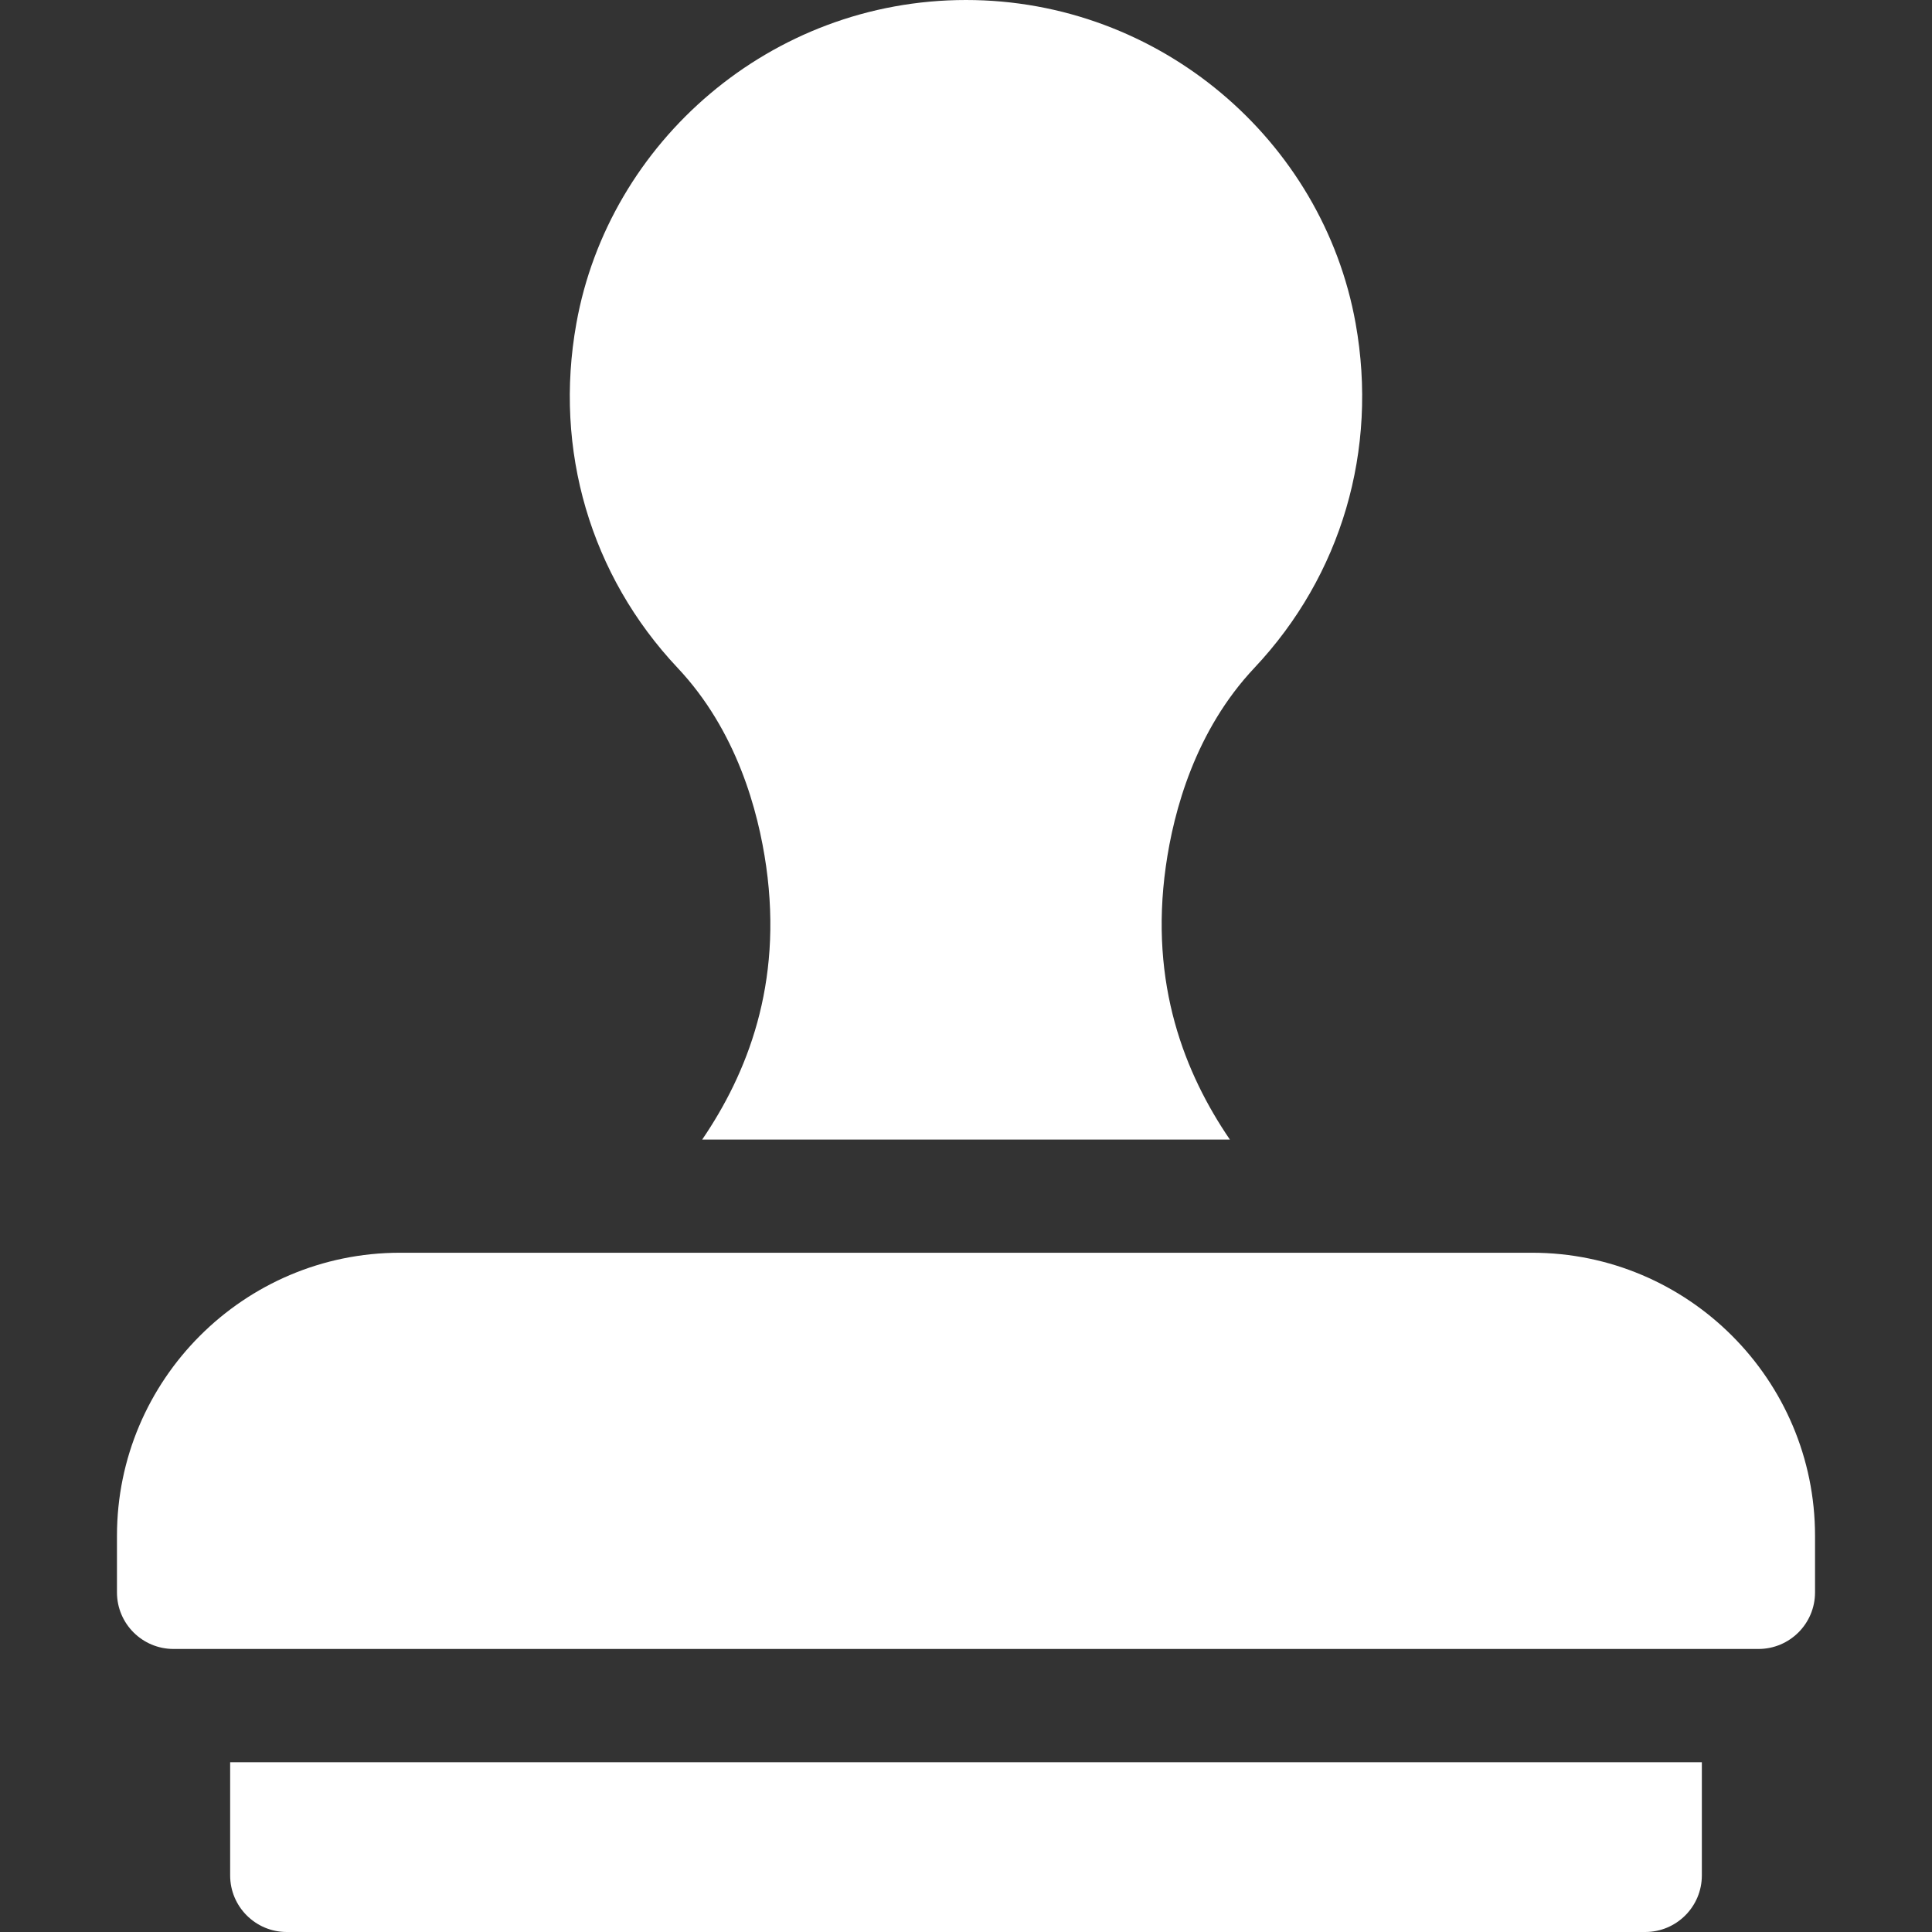
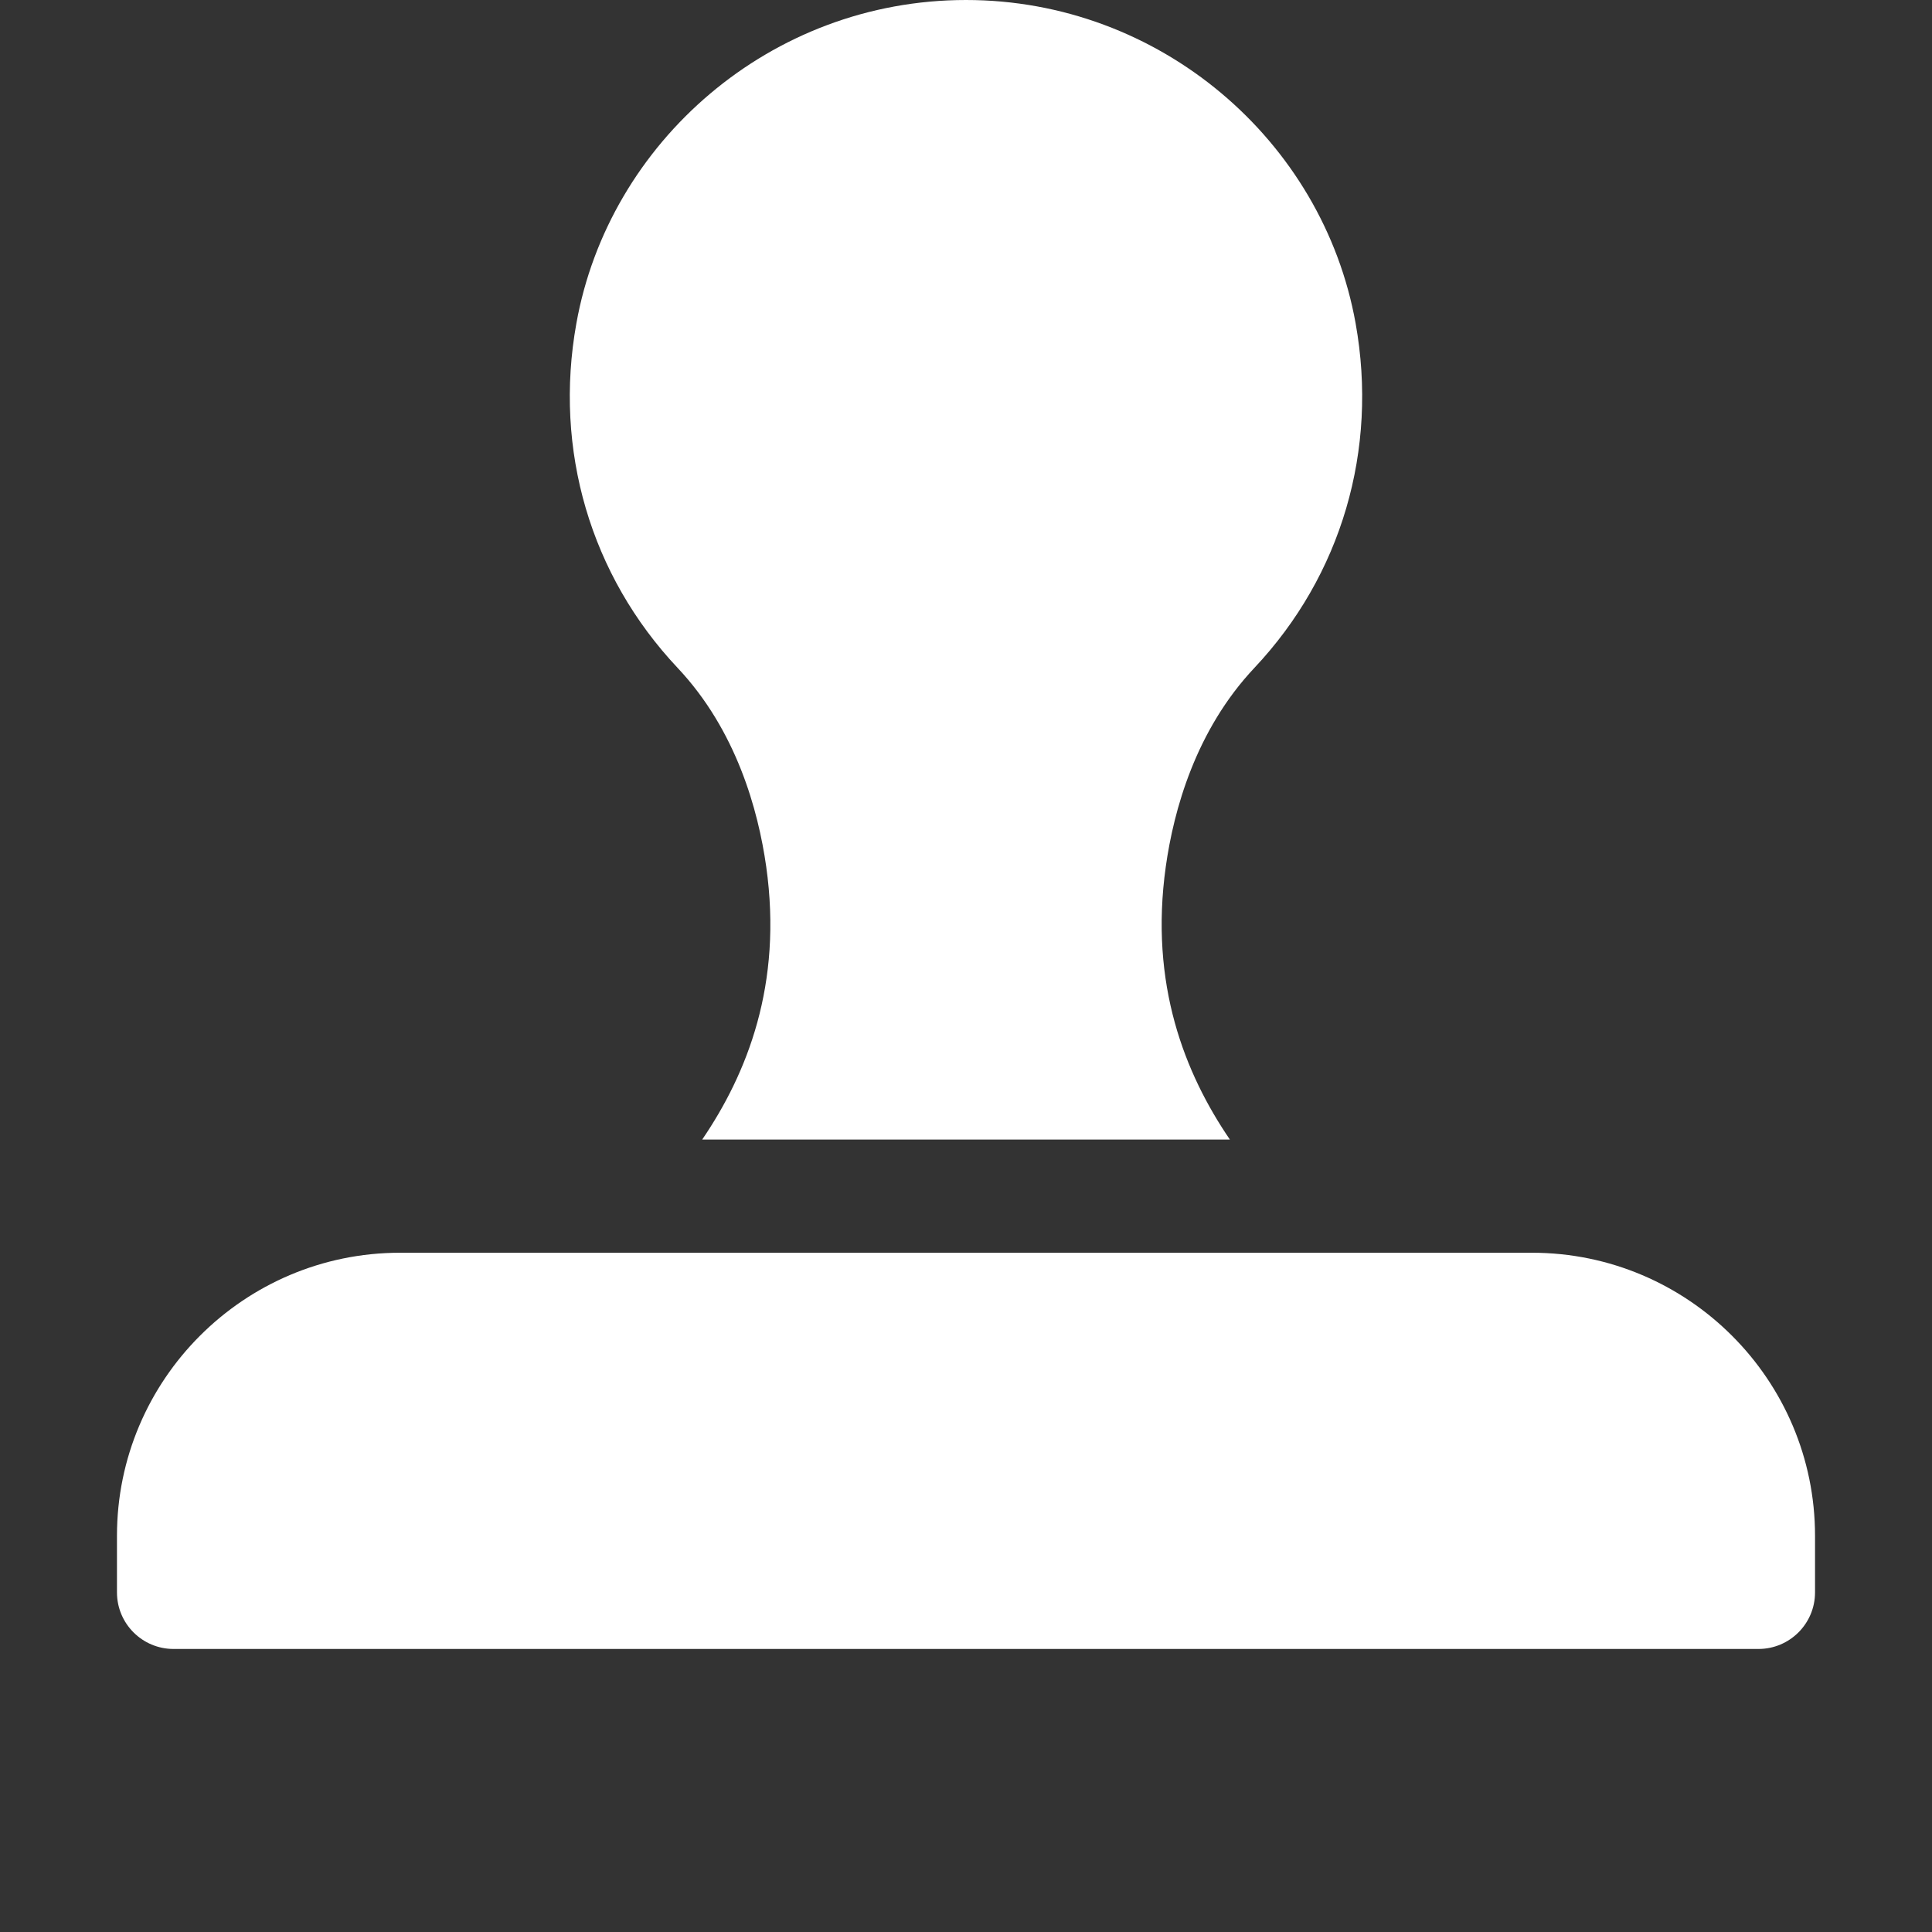
<svg xmlns="http://www.w3.org/2000/svg" width="24" height="24" viewBox="0 0 24 24" fill="none">
  <rect x="0" y="0" width="24" height="24" fill="#333333" stroke="none" />
-   <path d="M2.859 21.891V23.297C2.859 23.685 3.174 24 3.562 24H20.438C20.826 24 21.141 23.685 21.141 23.297V21.891H2.859Z" fill="white" />
  <path d="M15.583 8.296C16.664 7.148 17.122 5.589 16.84 4.017C16.432 1.741 14.404 0 12 0C9.569 0 7.562 1.77 7.16 4.017C6.877 5.589 7.336 7.148 8.417 8.296C9.149 9.073 9.419 10.067 9.518 10.764C9.725 12.23 9.28 13.338 8.723 14.156H15.278C14.72 13.338 14.276 12.229 14.482 10.764C14.58 10.067 14.851 9.073 15.583 8.296Z" fill="white" />
  <path d="M21.844 20.484H2.156C1.768 20.484 1.453 20.17 1.453 19.781V19.078C1.453 17.14 3.03 15.562 4.969 15.562H19.031C20.97 15.562 22.547 17.14 22.547 19.078V19.781C22.547 20.17 22.232 20.484 21.844 20.484Z" fill="white" />
</svg>